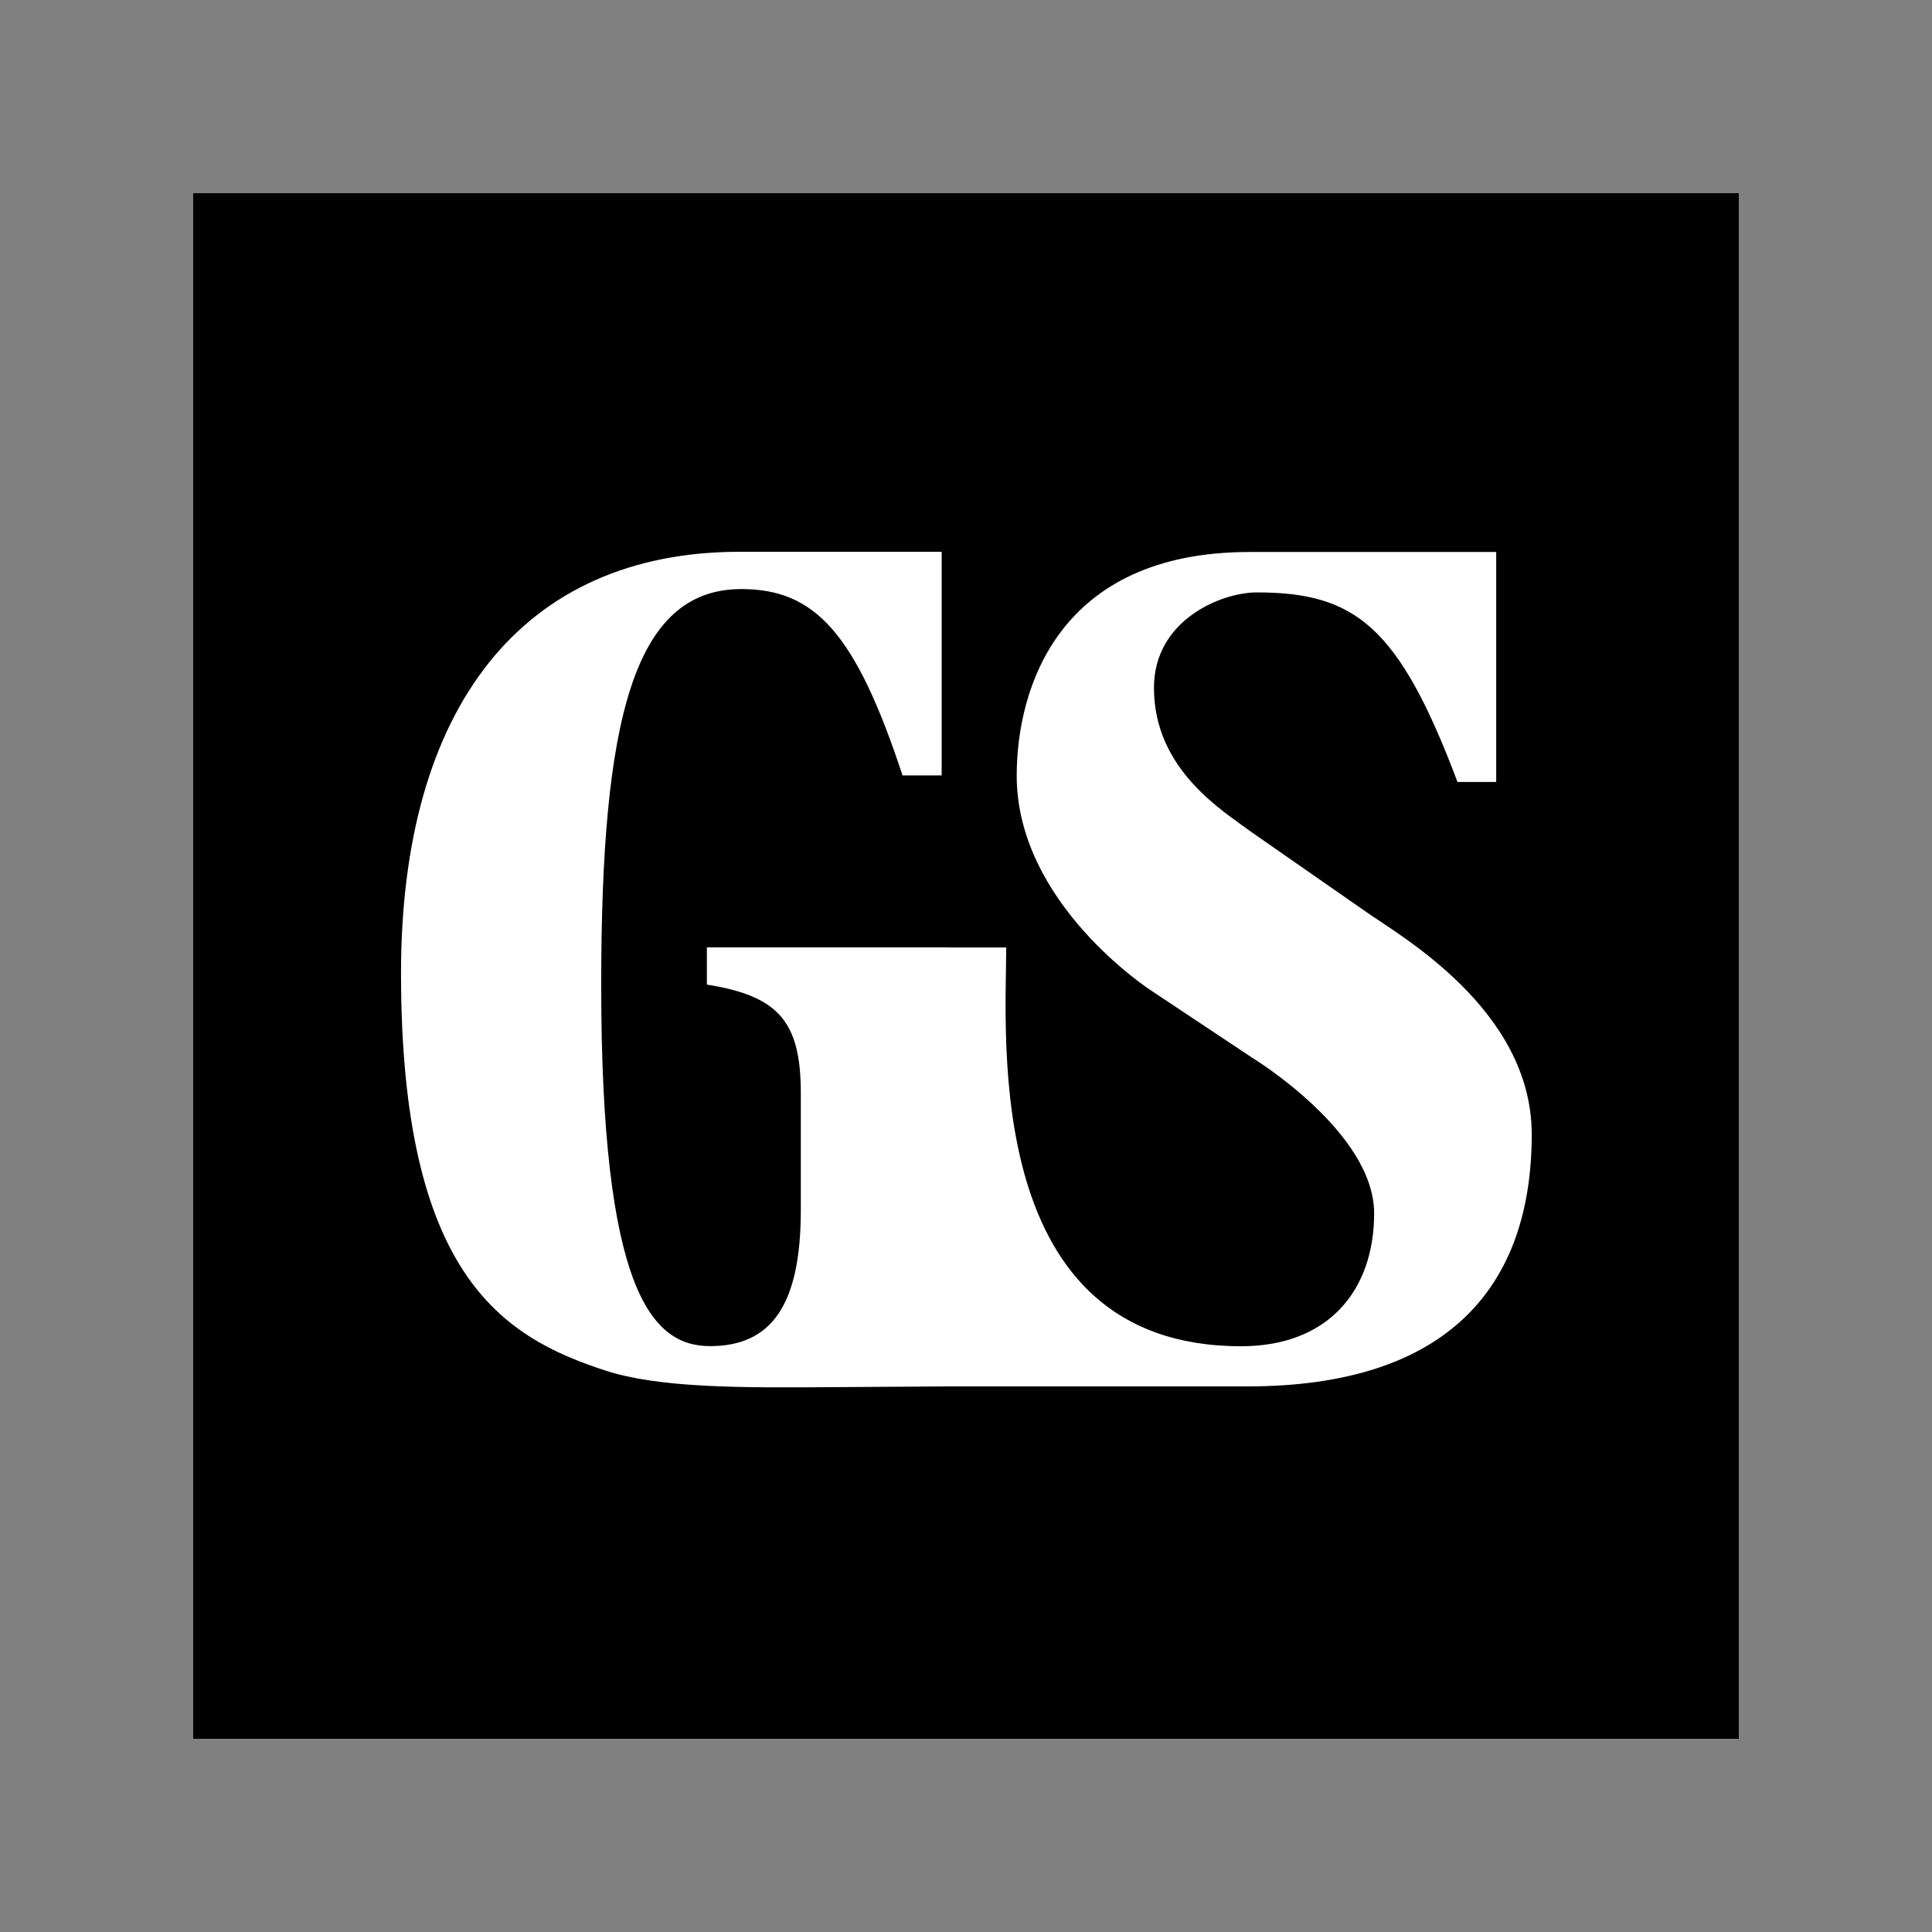
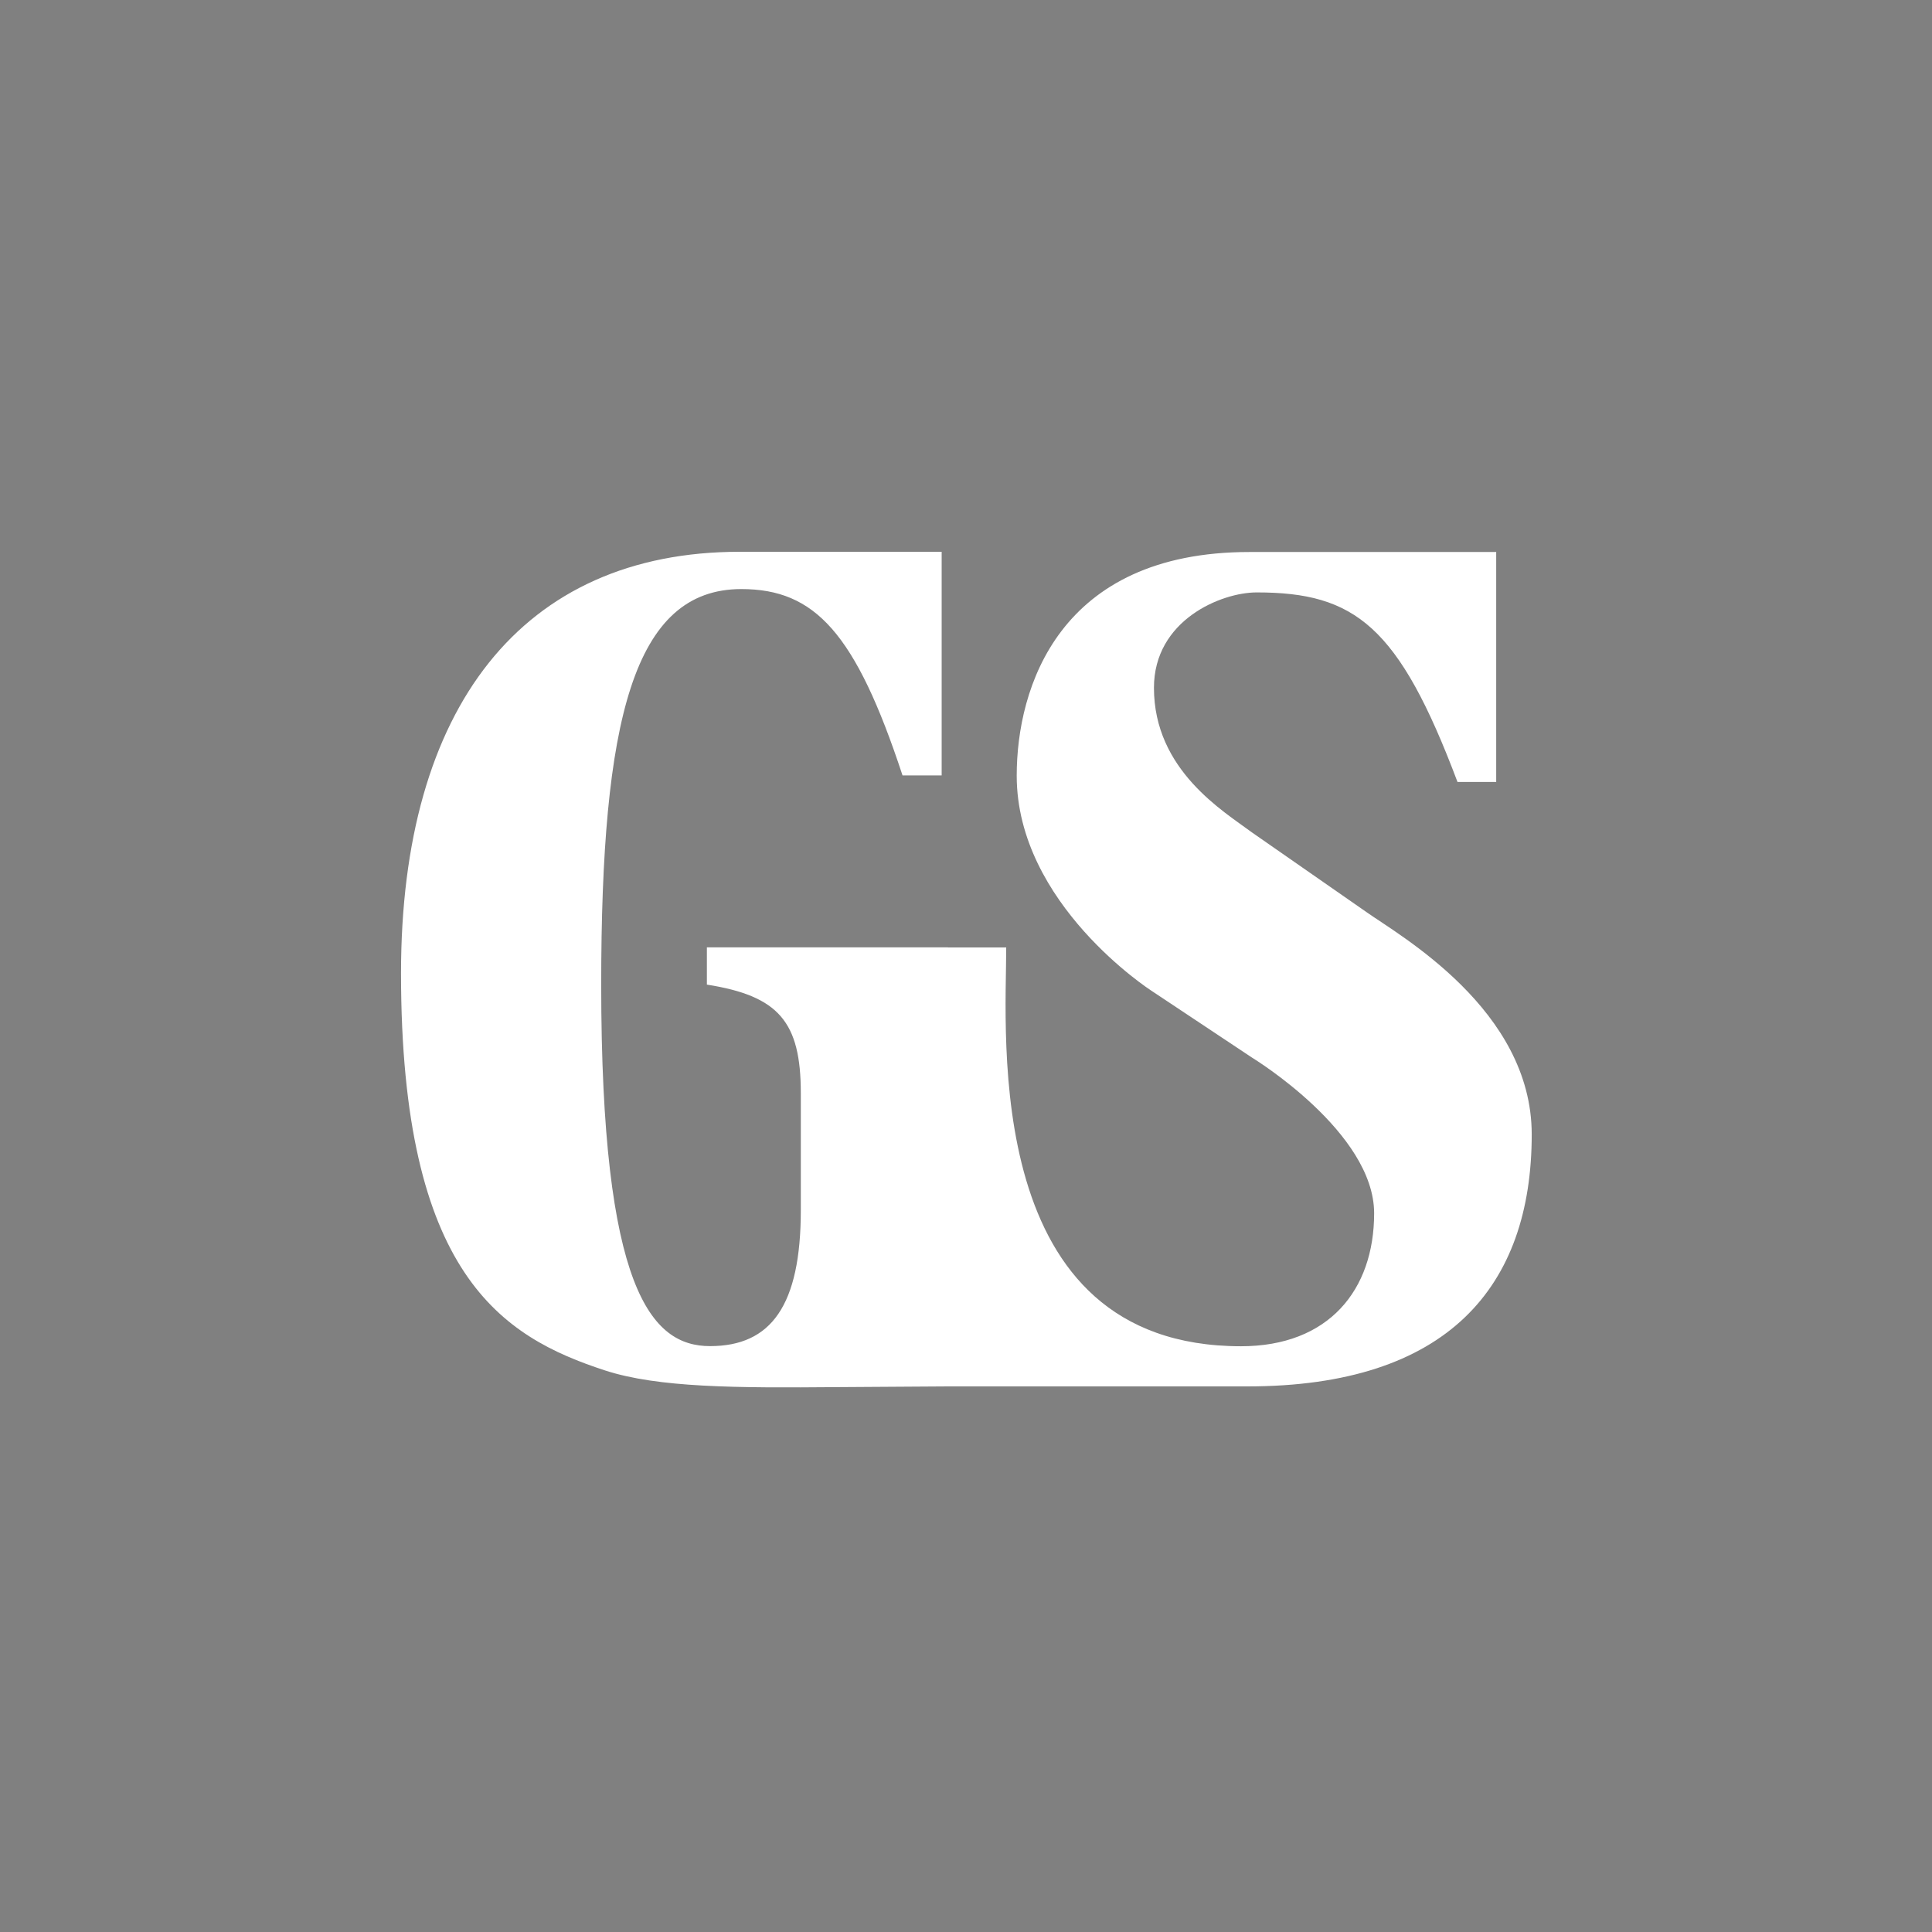
<svg xmlns="http://www.w3.org/2000/svg" width="60" height="60" viewBox="0 0 60 60" fill="none">
  <rect x="0" y="0" width="60" height="60" fill="#808080" stroke="none" />
-   <path d="M6 6H54V54H6V6Z" fill="black" />
  <path d="M29.244 24.082H28.029C26.571 19.653 25.307 18.295 23.023 18.294C19.669 18.294 18.671 22.371 18.671 30.578C18.671 40.042 20.224 41.805 22.05 41.805C23.946 41.805 24.87 40.547 24.87 37.577V33.951C24.87 31.736 24.188 30.93 21.953 30.578V29.421H29.439V29.424H31.249C31.249 32.194 30.477 41.809 38.542 41.809C41.264 41.809 42.675 40.064 42.675 37.68C42.675 35.168 38.936 32.878 38.884 32.846L35.76 30.769C35.76 30.769 31.575 28.08 31.575 24.09C31.575 21.361 32.88 17.143 38.803 17.143C43.542 17.144 44.037 17.142 46.466 17.143V24.285H45.264C43.44 19.441 42.083 18.398 39.028 18.398C37.926 18.398 35.837 19.258 35.837 21.36C35.837 23.919 38.007 25.2 38.884 25.854L42.431 28.322C43.44 29.04 47.568 31.346 47.569 35.229C47.569 39.954 44.967 43.056 38.737 43.056H29.439L26.021 43.078C22.854 43.106 20.438 43.096 18.793 42.561C15.6 41.52 12.454 39.599 12.454 30.225C12.454 21.969 16.218 17.136 22.974 17.136H29.244V24.082Z" fill="white" />
</svg>